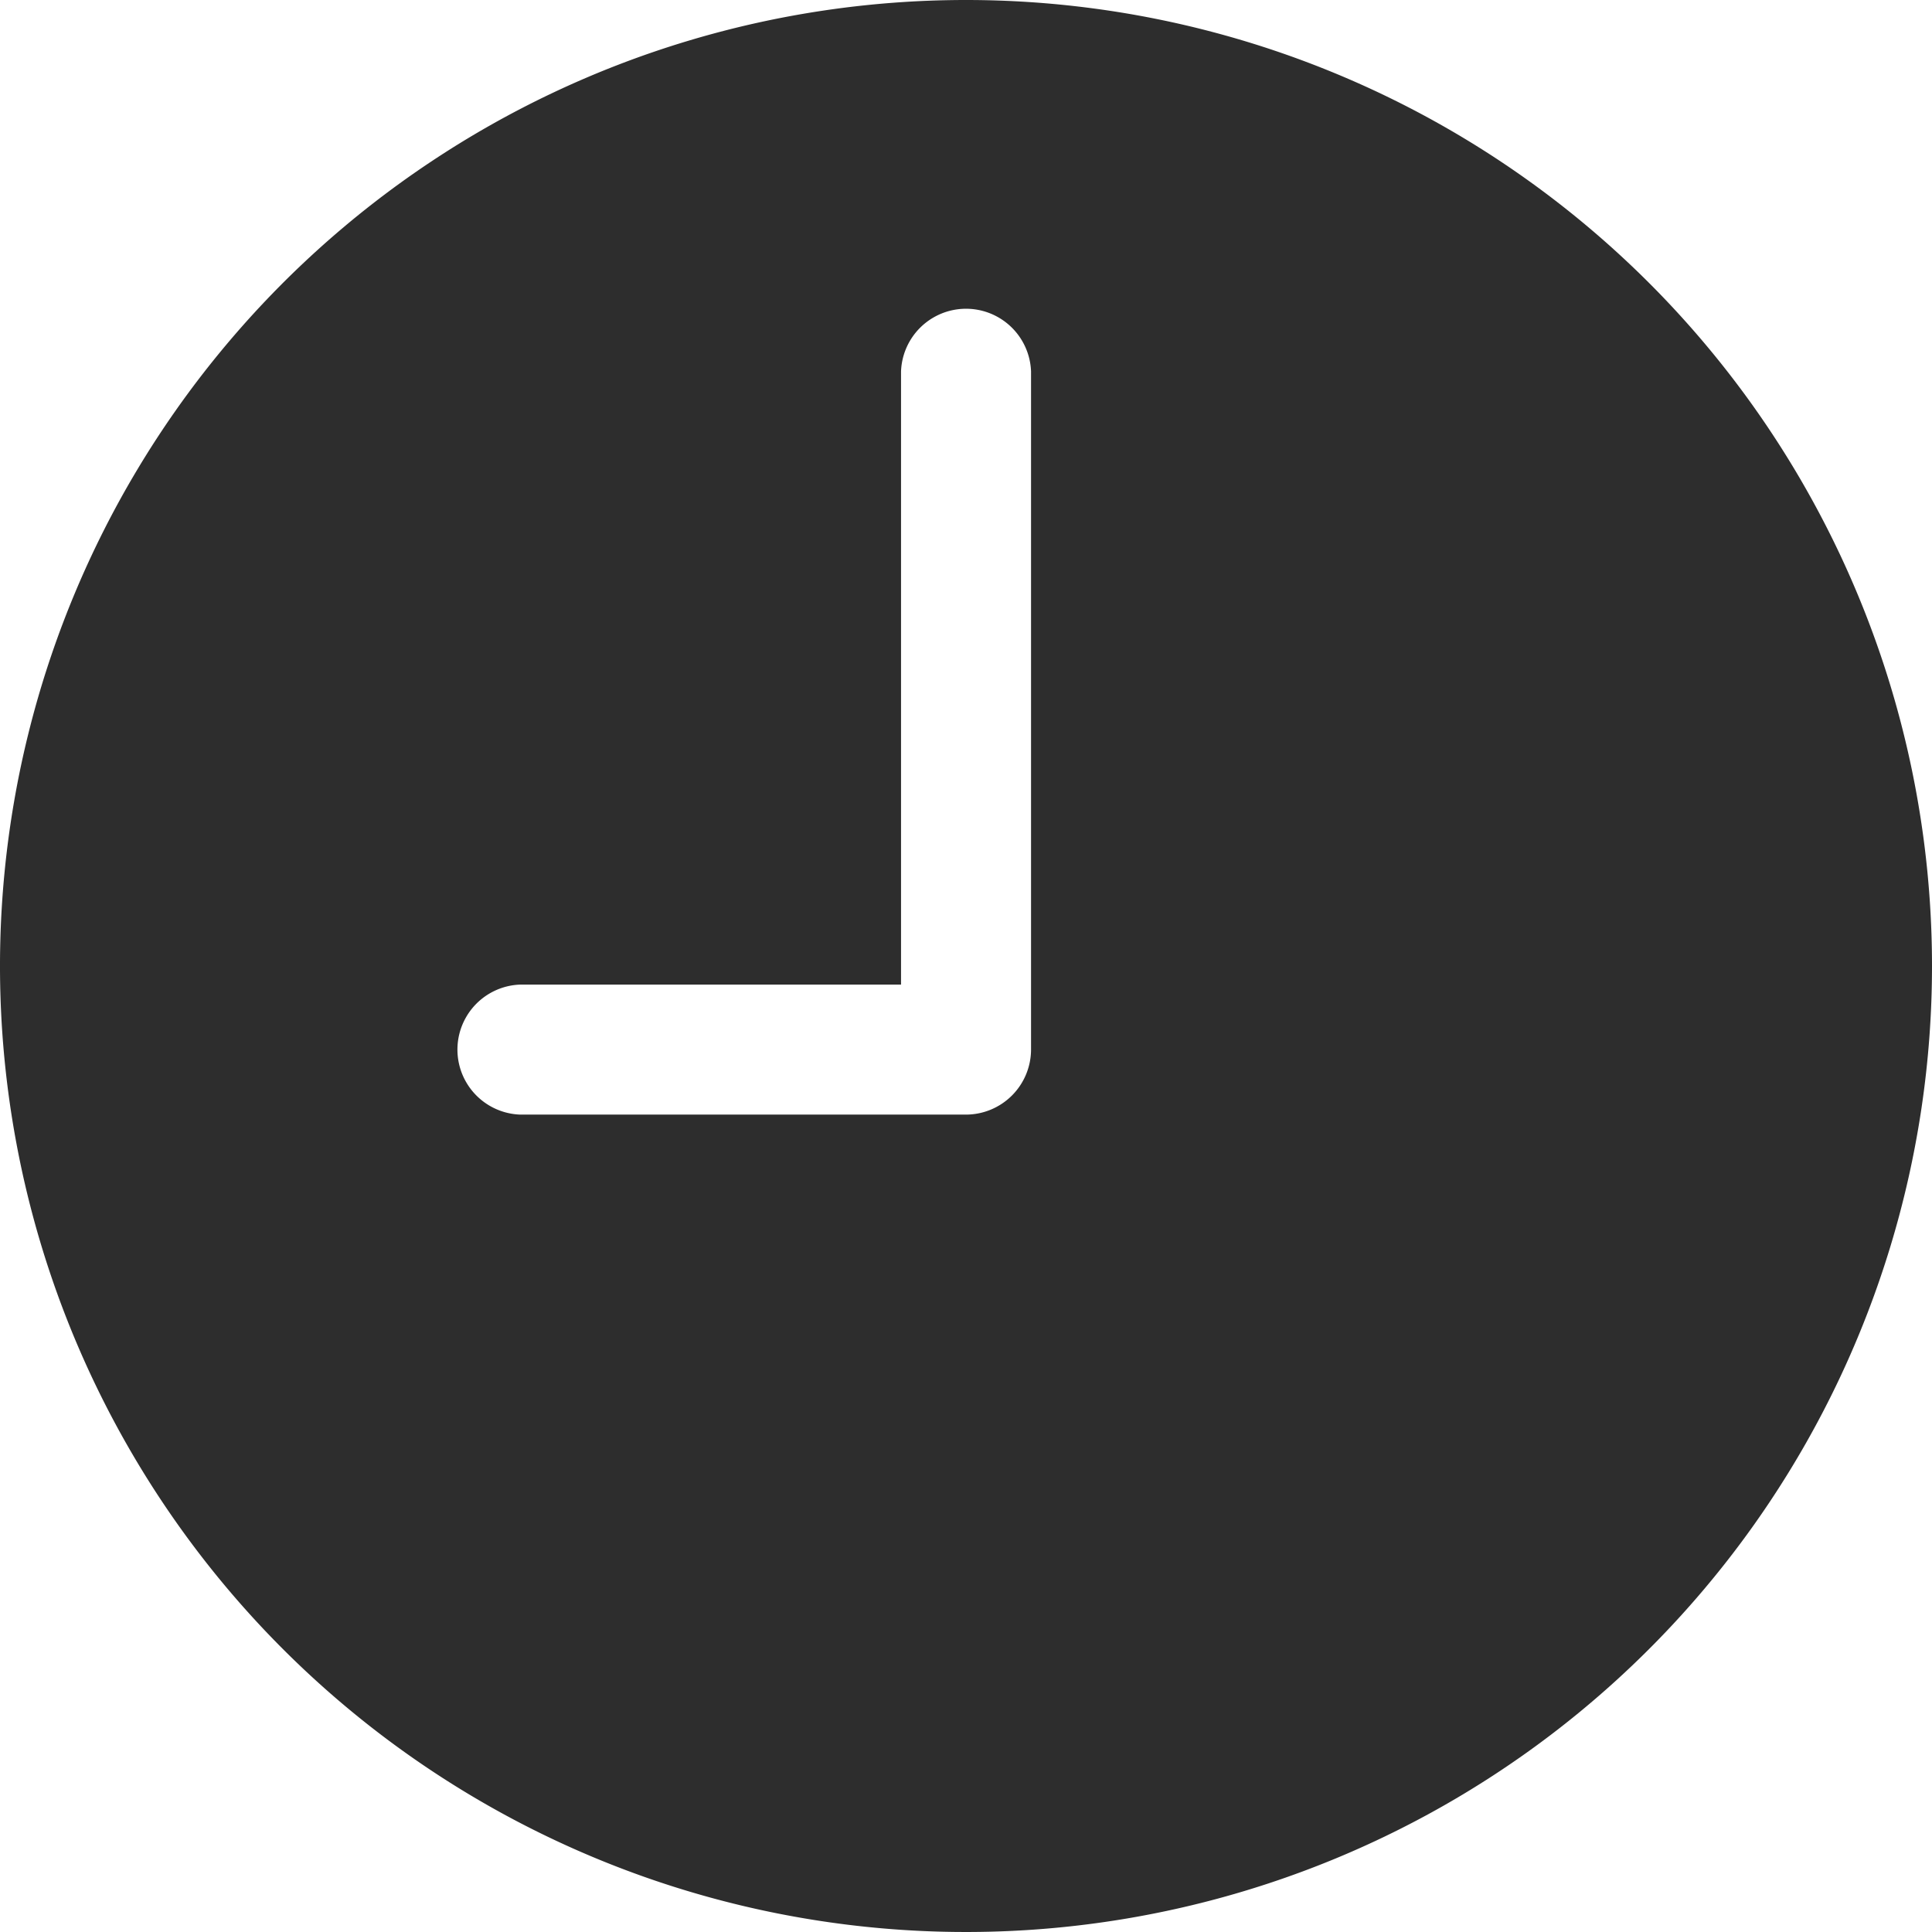
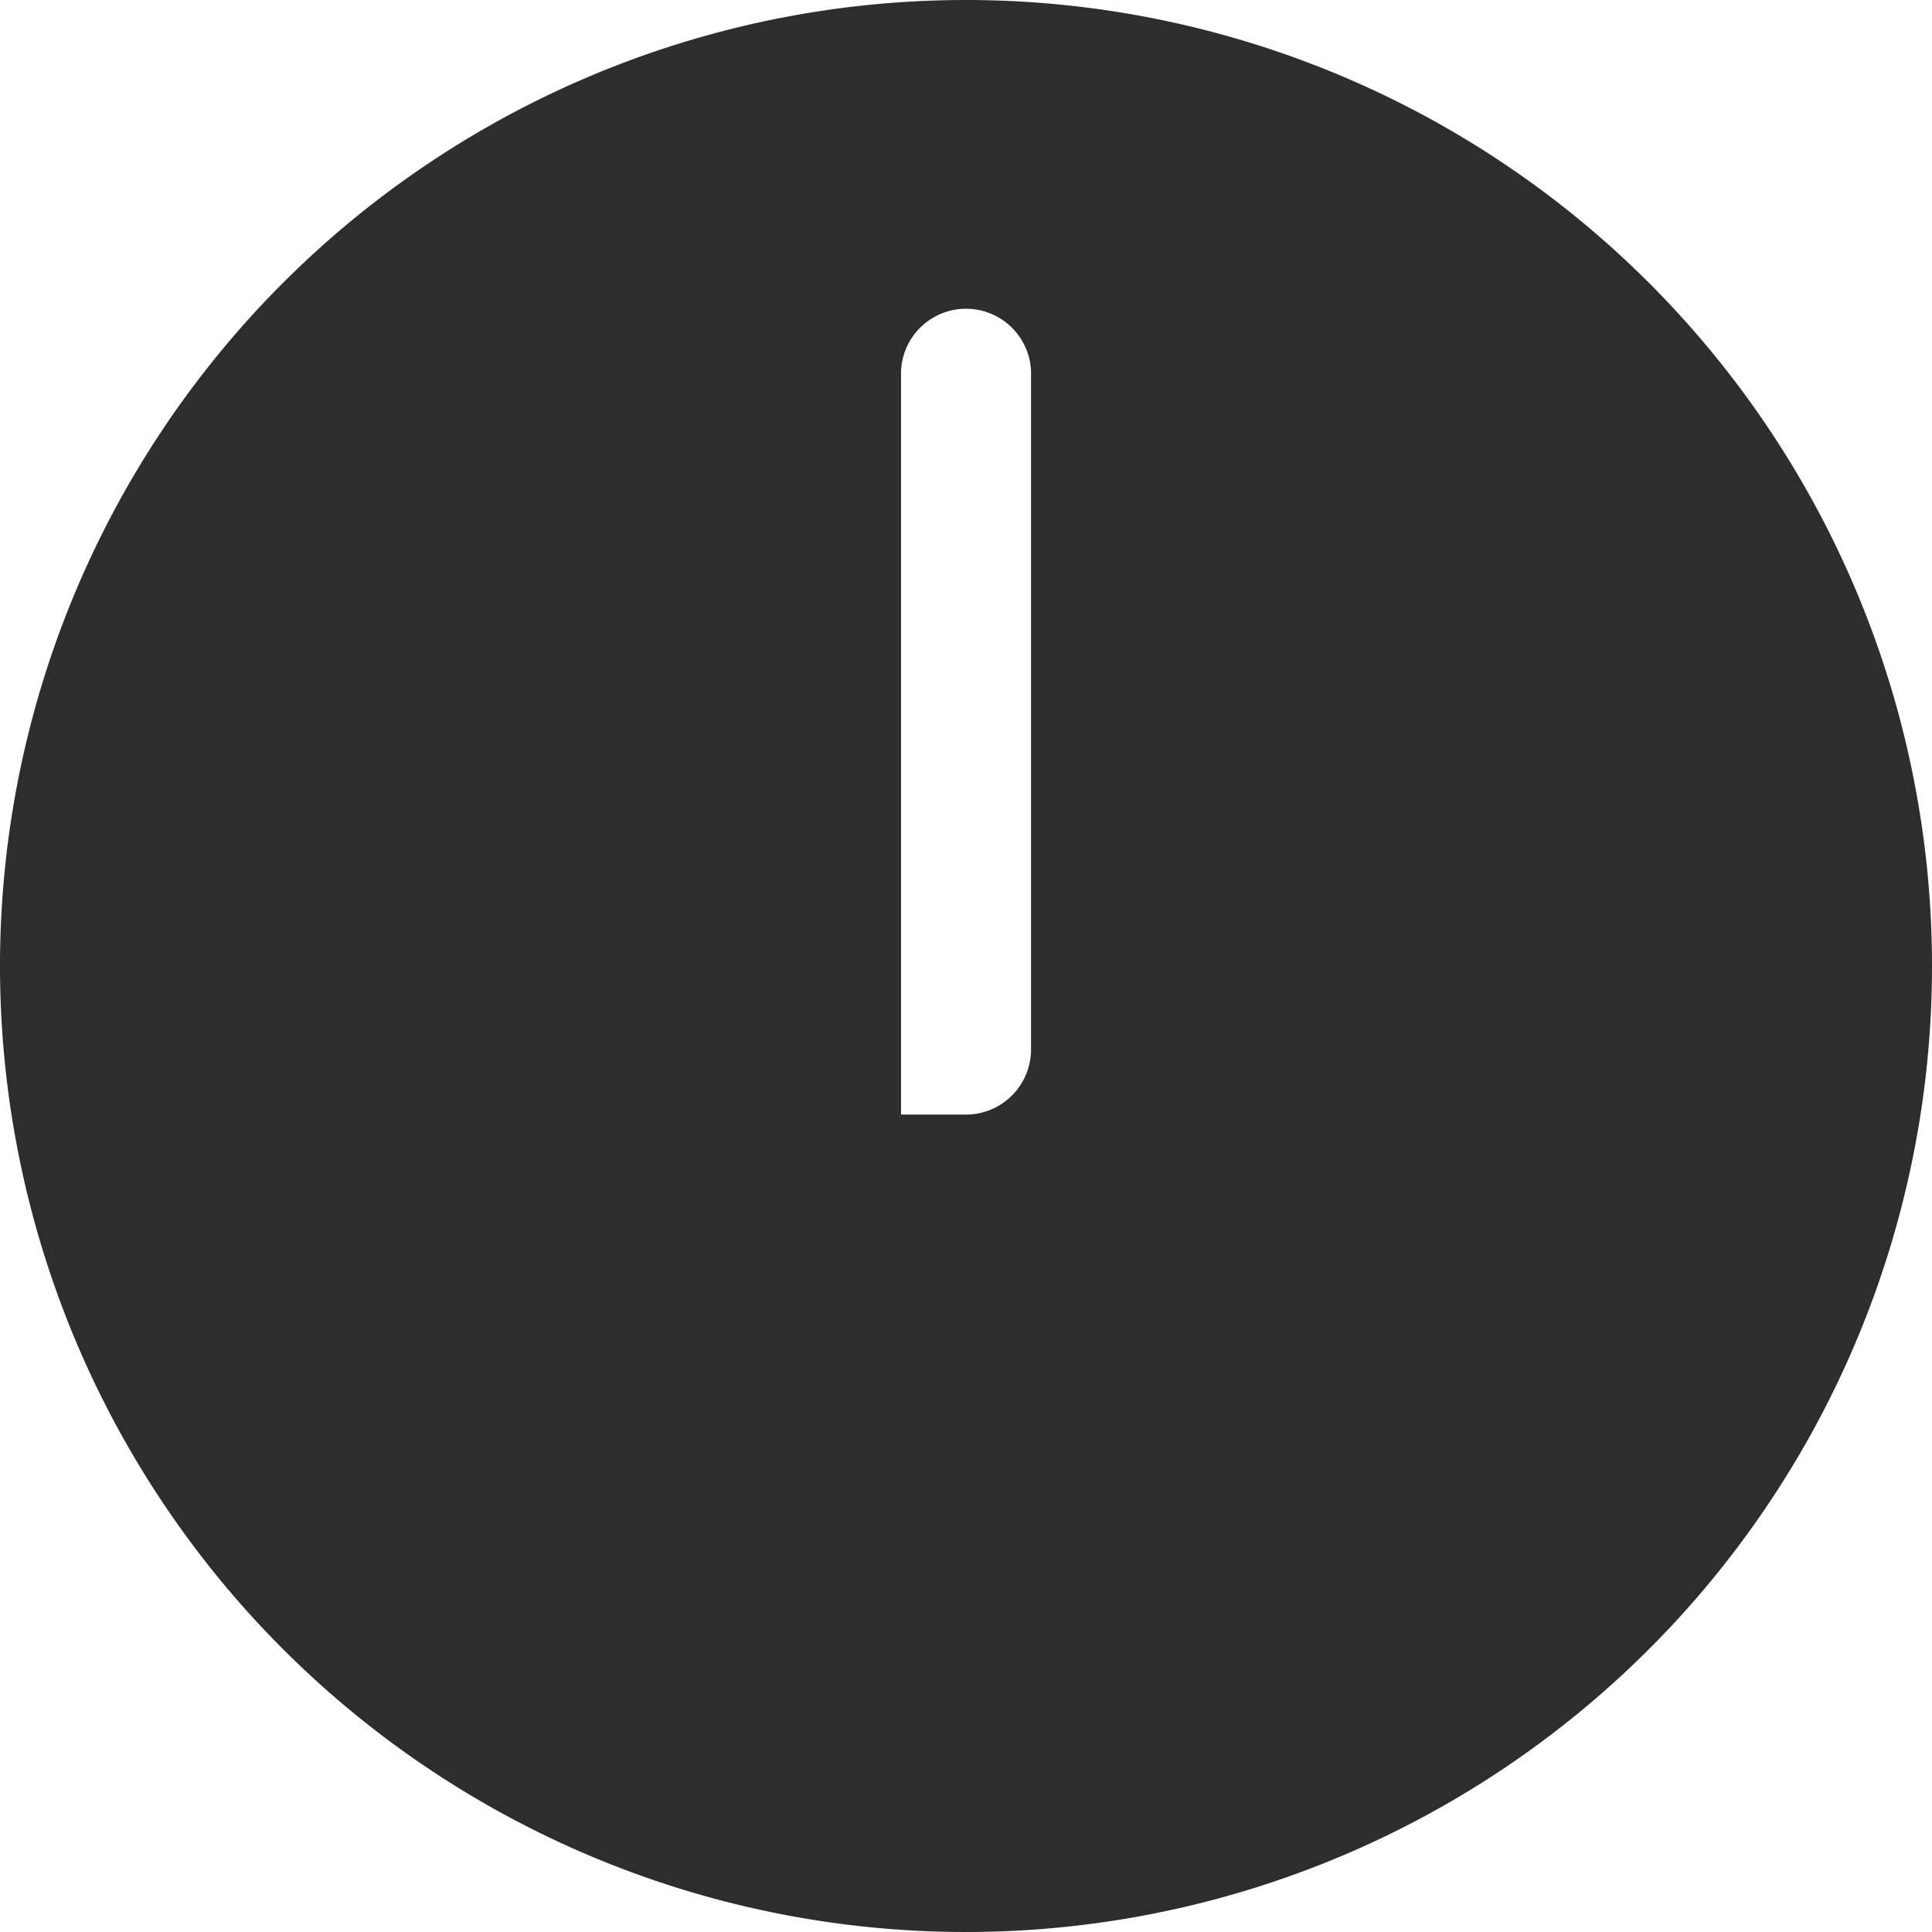
<svg xmlns="http://www.w3.org/2000/svg" width="24" height="24" viewBox="0 0 24 24">
-   <path id="Icon_ionic-ios-time" data-name="Icon ionic-ios-time" d="M15.375,3.375a12,12,0,1,0,12,12A12,12,0,0,0,15.375,3.375Zm.808,13.038a.81.81,0,0,1-.808.808H9.837a.808.808,0,0,1,0-1.615h4.731V7.99a.808.808,0,0,1,1.615,0Z" transform="translate(-3.375 -3.375)" fill="#2d2d2d" />
+   <path id="Icon_ionic-ios-time" data-name="Icon ionic-ios-time" d="M15.375,3.375a12,12,0,1,0,12,12A12,12,0,0,0,15.375,3.375Zm.808,13.038a.81.81,0,0,1-.808.808H9.837h4.731V7.99a.808.808,0,0,1,1.615,0Z" transform="translate(-3.375 -3.375)" fill="#2d2d2d" />
</svg>